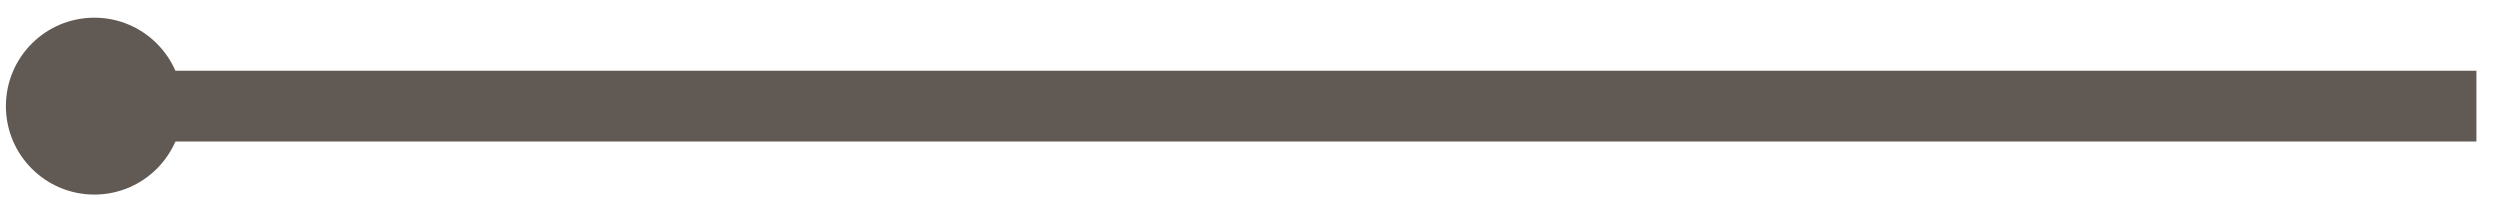
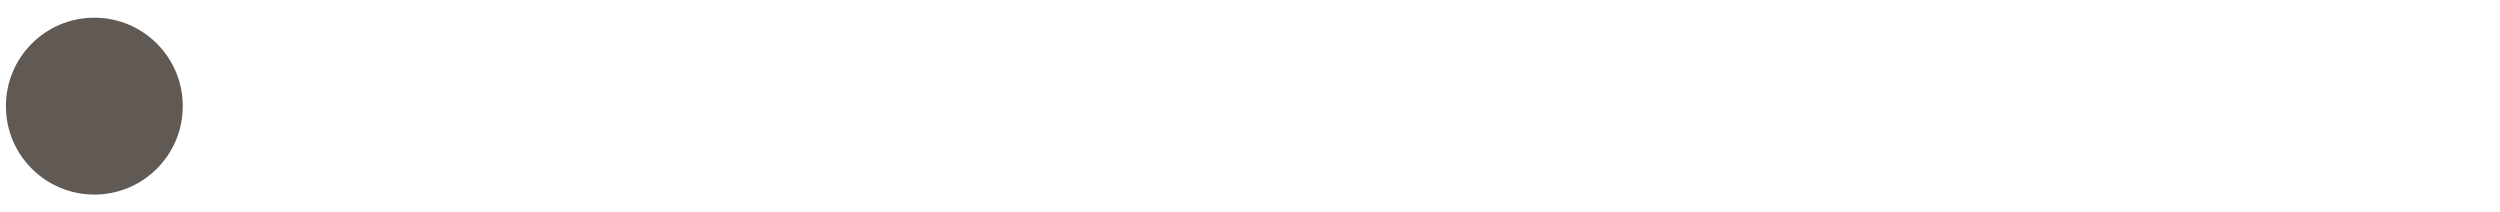
<svg xmlns="http://www.w3.org/2000/svg" width="106px" height="9px" viewBox="0 0 106 9" version="1.1">
  <title>Group</title>
  <g id="Page-1" stroke="none" stroke-width="1" fill="none" fill-rule="evenodd">
    <g id="Letter" transform="translate(-104, -193)" fill="#615953">
      <g id="Group" transform="translate(104.25, 193.75)">
-         <rect id="Rectangle" x="3.75" y="2.25" width="101" height="3" />
        <circle id="Oval" cx="3.75" cy="3.75" r="3.75" />
      </g>
    </g>
  </g>
</svg>